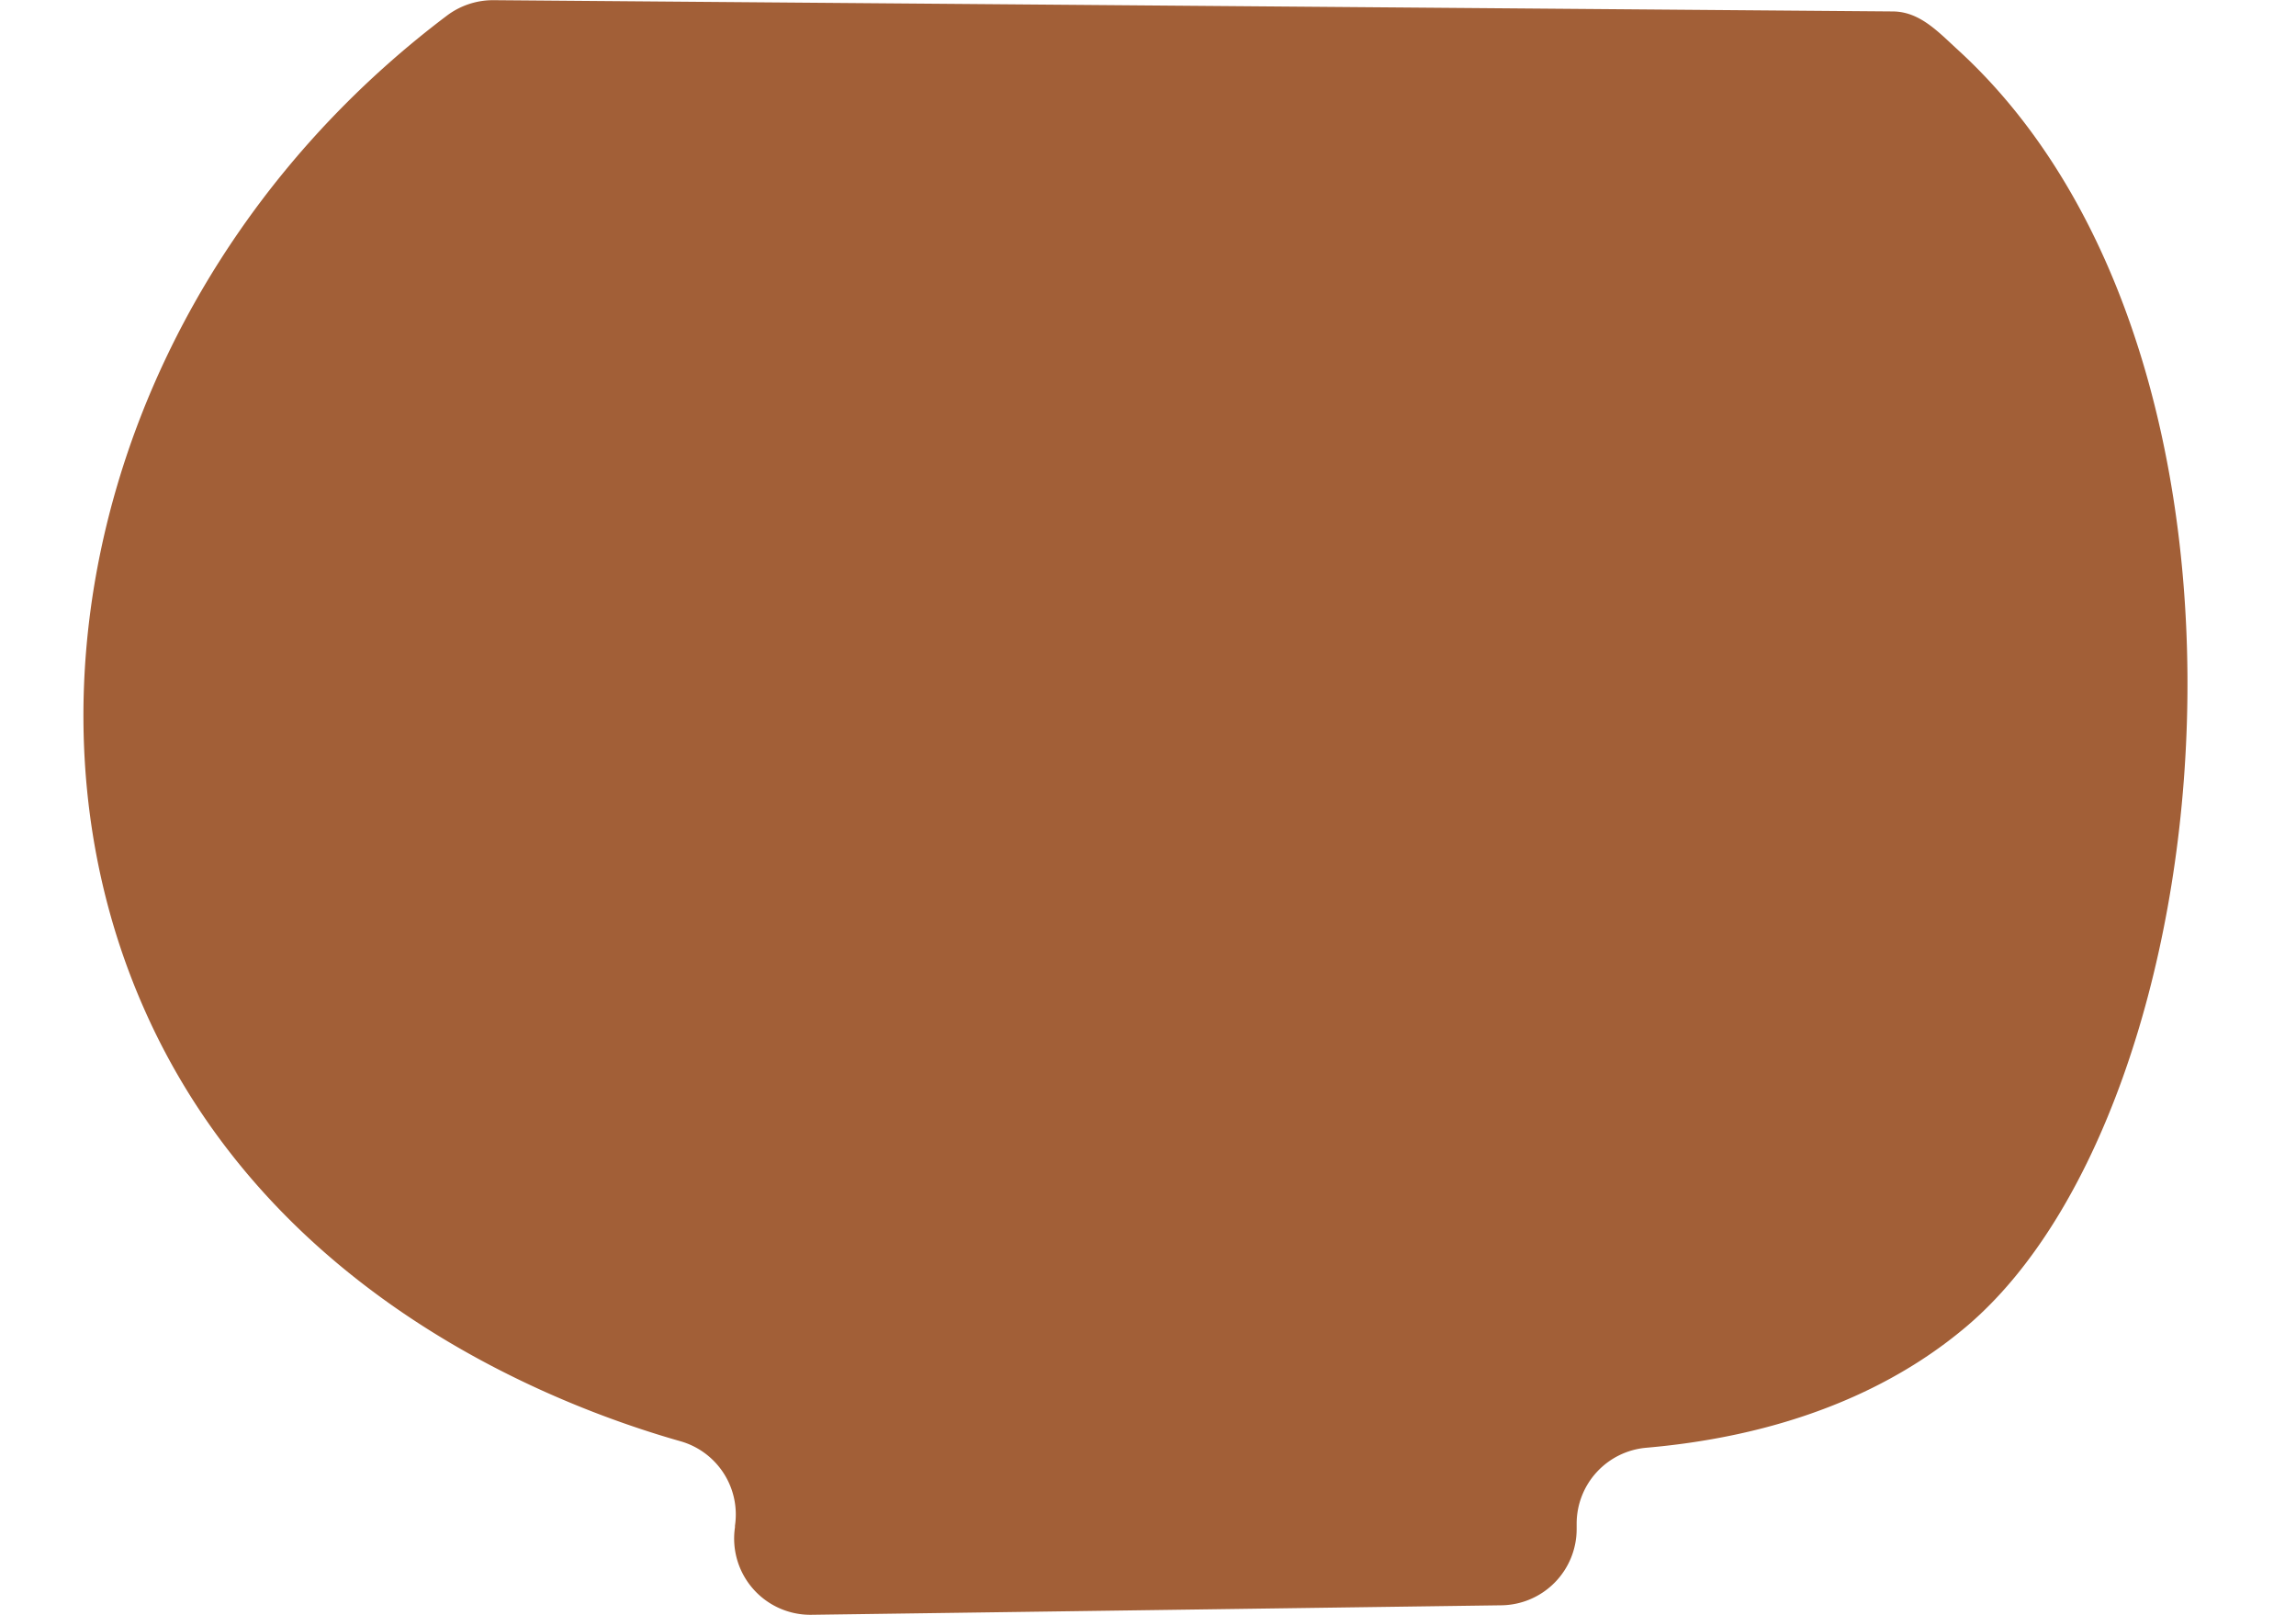
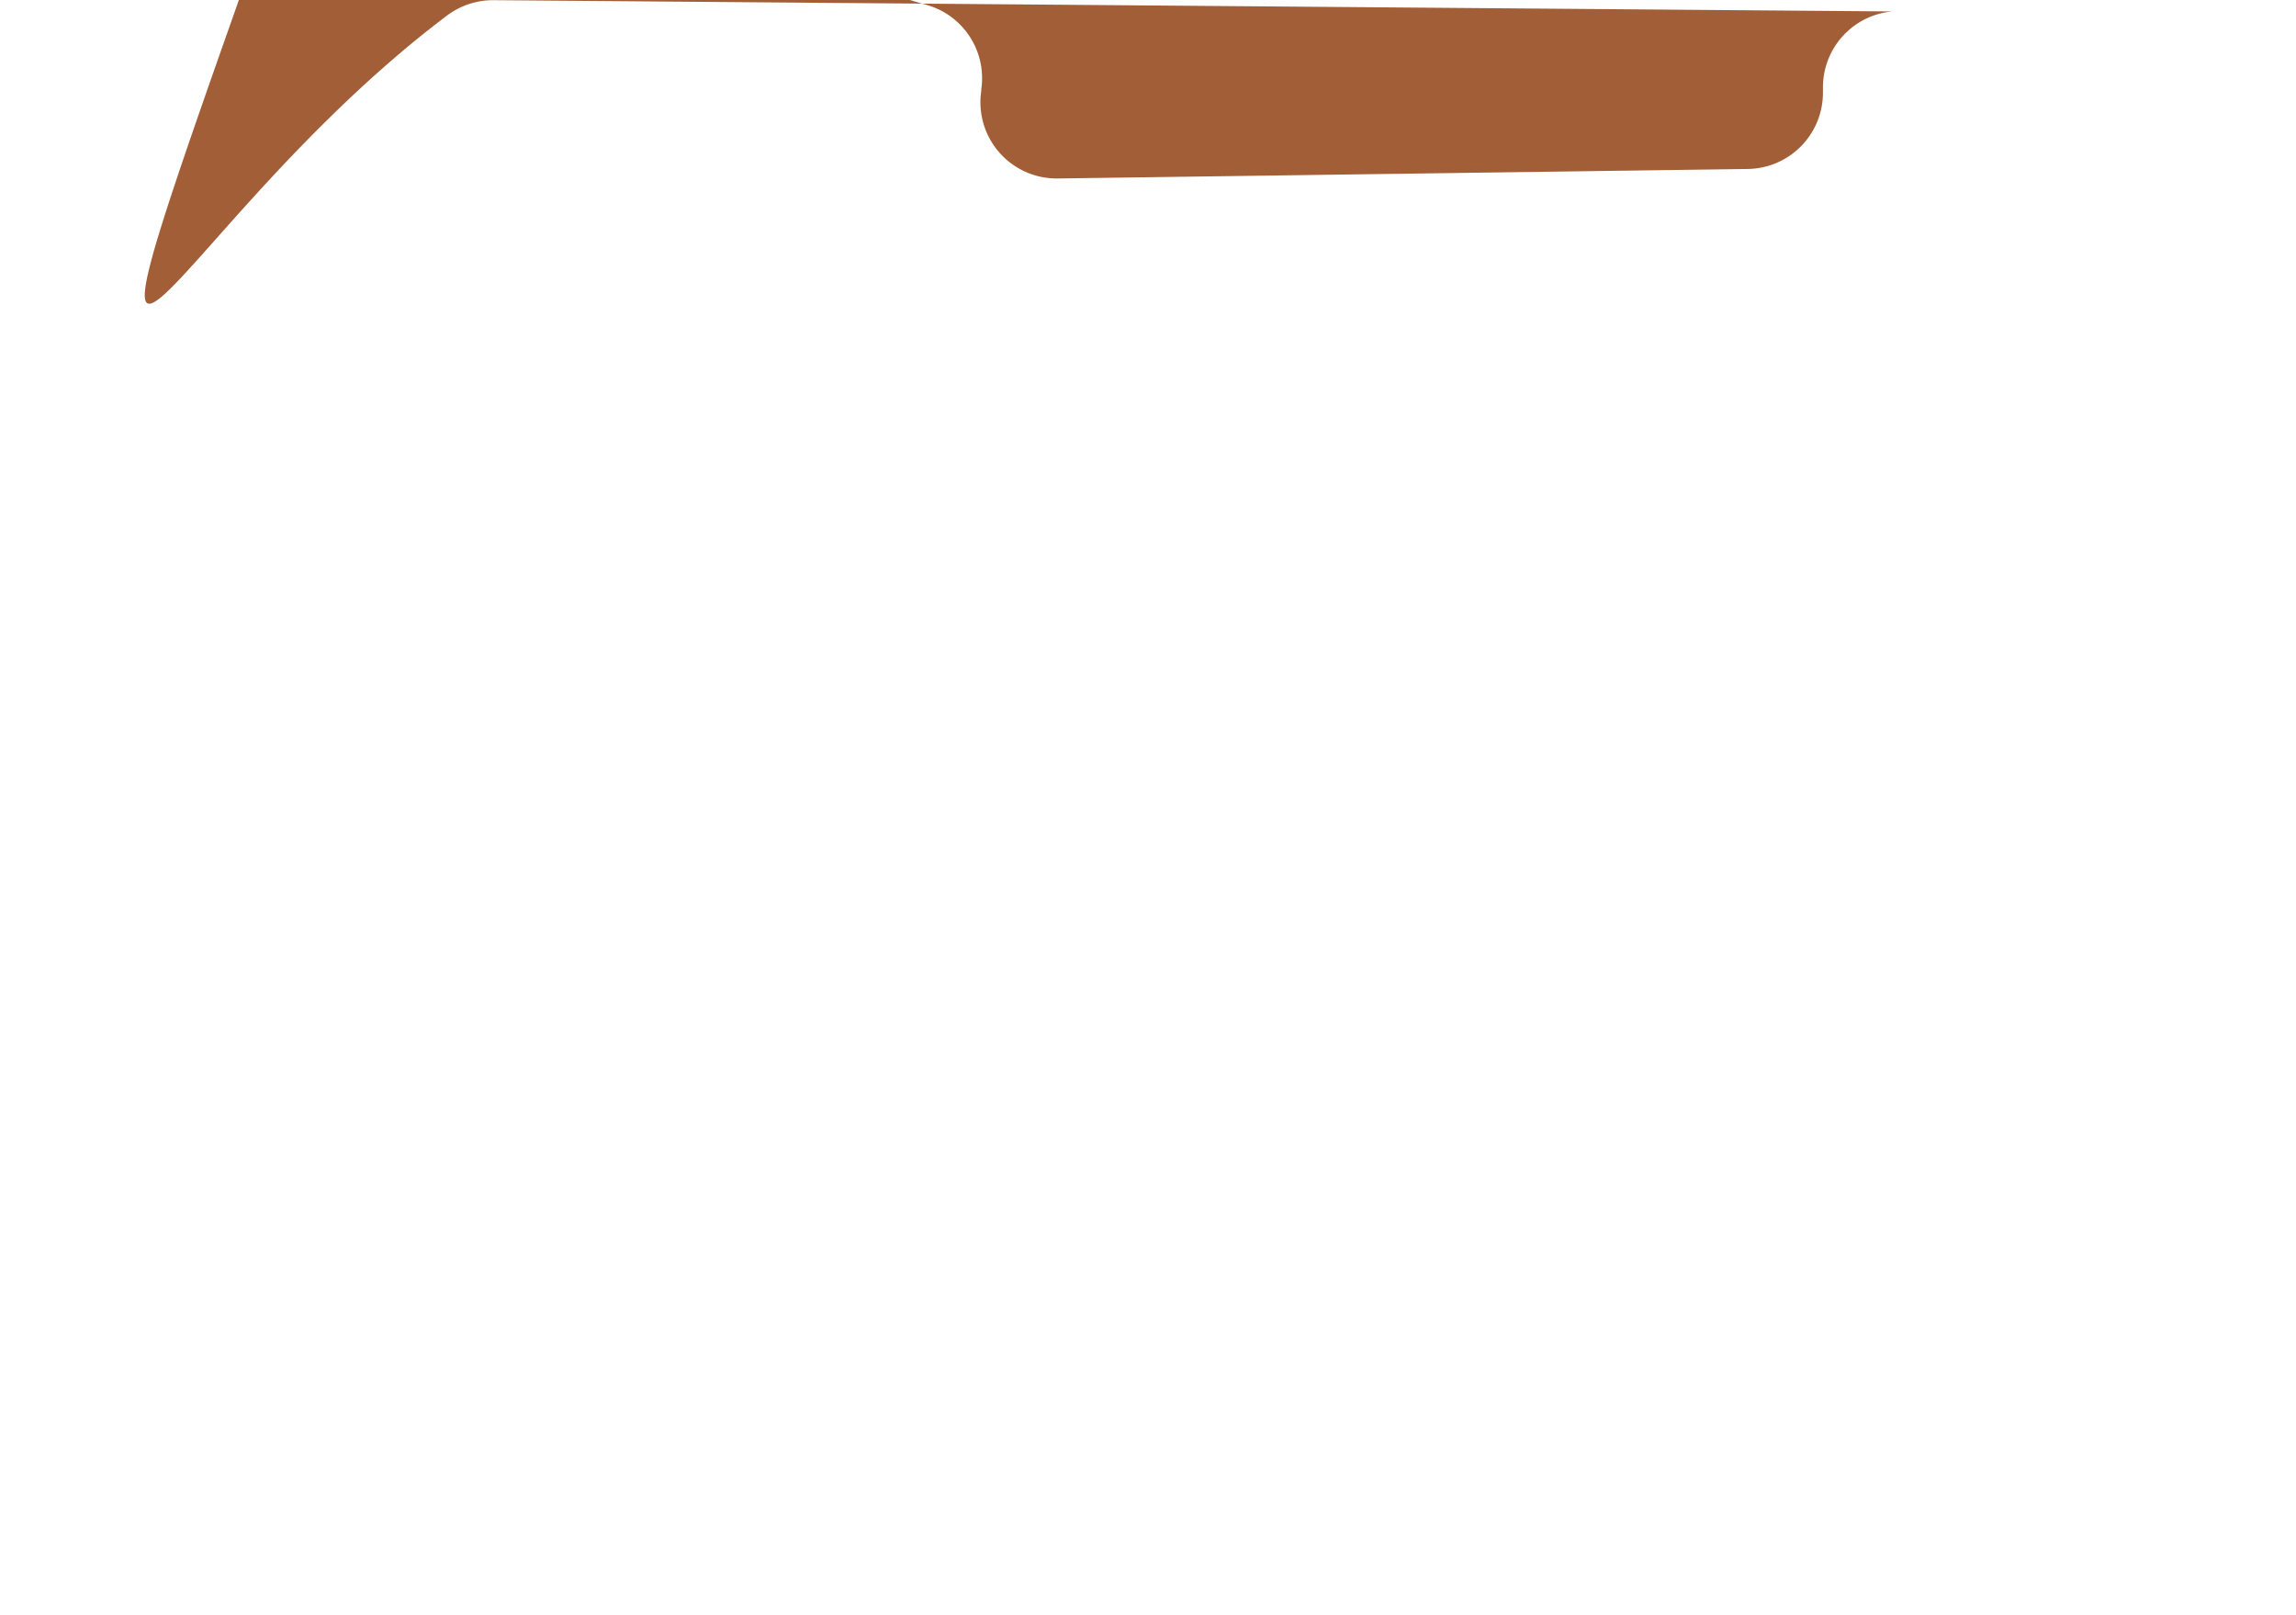
<svg xmlns="http://www.w3.org/2000/svg" data-name="Layer 1" height="273.8" preserveAspectRatio="xMidYMid meet" version="1.0" viewBox="60.1 92.5 389.4 273.8" width="389.4" zoomAndPan="magnify">
  <g id="change1_1">
-     <path d="M143.8,92.53l237.26,1.91c4.64,0,7.76,3.47,11.19,6.6,57.25,52.46,45.66,179.07,1.25,216.46-7.91,6.66-24.48,17.89-54.21,20.47a12.92,12.92,0,0,0-11.79,12.87v.9a12.93,12.93,0,0,1-12.75,12.94l-117,1.61a12.93,12.93,0,0,1-13-14.83l0-.27a12.91,12.91,0,0,0-9.23-14.32c-21.93-6.23-69.64-24.9-91-73.37C60.11,208.27,80,137.32,135.87,95.17A13,13,0,0,1,143.8,92.53Z" fill="#a25f37" />
+     <path d="M143.8,92.53l237.26,1.91a12.92,12.92,0,0,0-11.79,12.87v.9a12.93,12.93,0,0,1-12.75,12.94l-117,1.61a12.93,12.93,0,0,1-13-14.83l0-.27a12.91,12.91,0,0,0-9.23-14.32c-21.93-6.23-69.64-24.9-91-73.37C60.11,208.27,80,137.32,135.87,95.17A13,13,0,0,1,143.8,92.53Z" fill="#a25f37" />
  </g>
</svg>